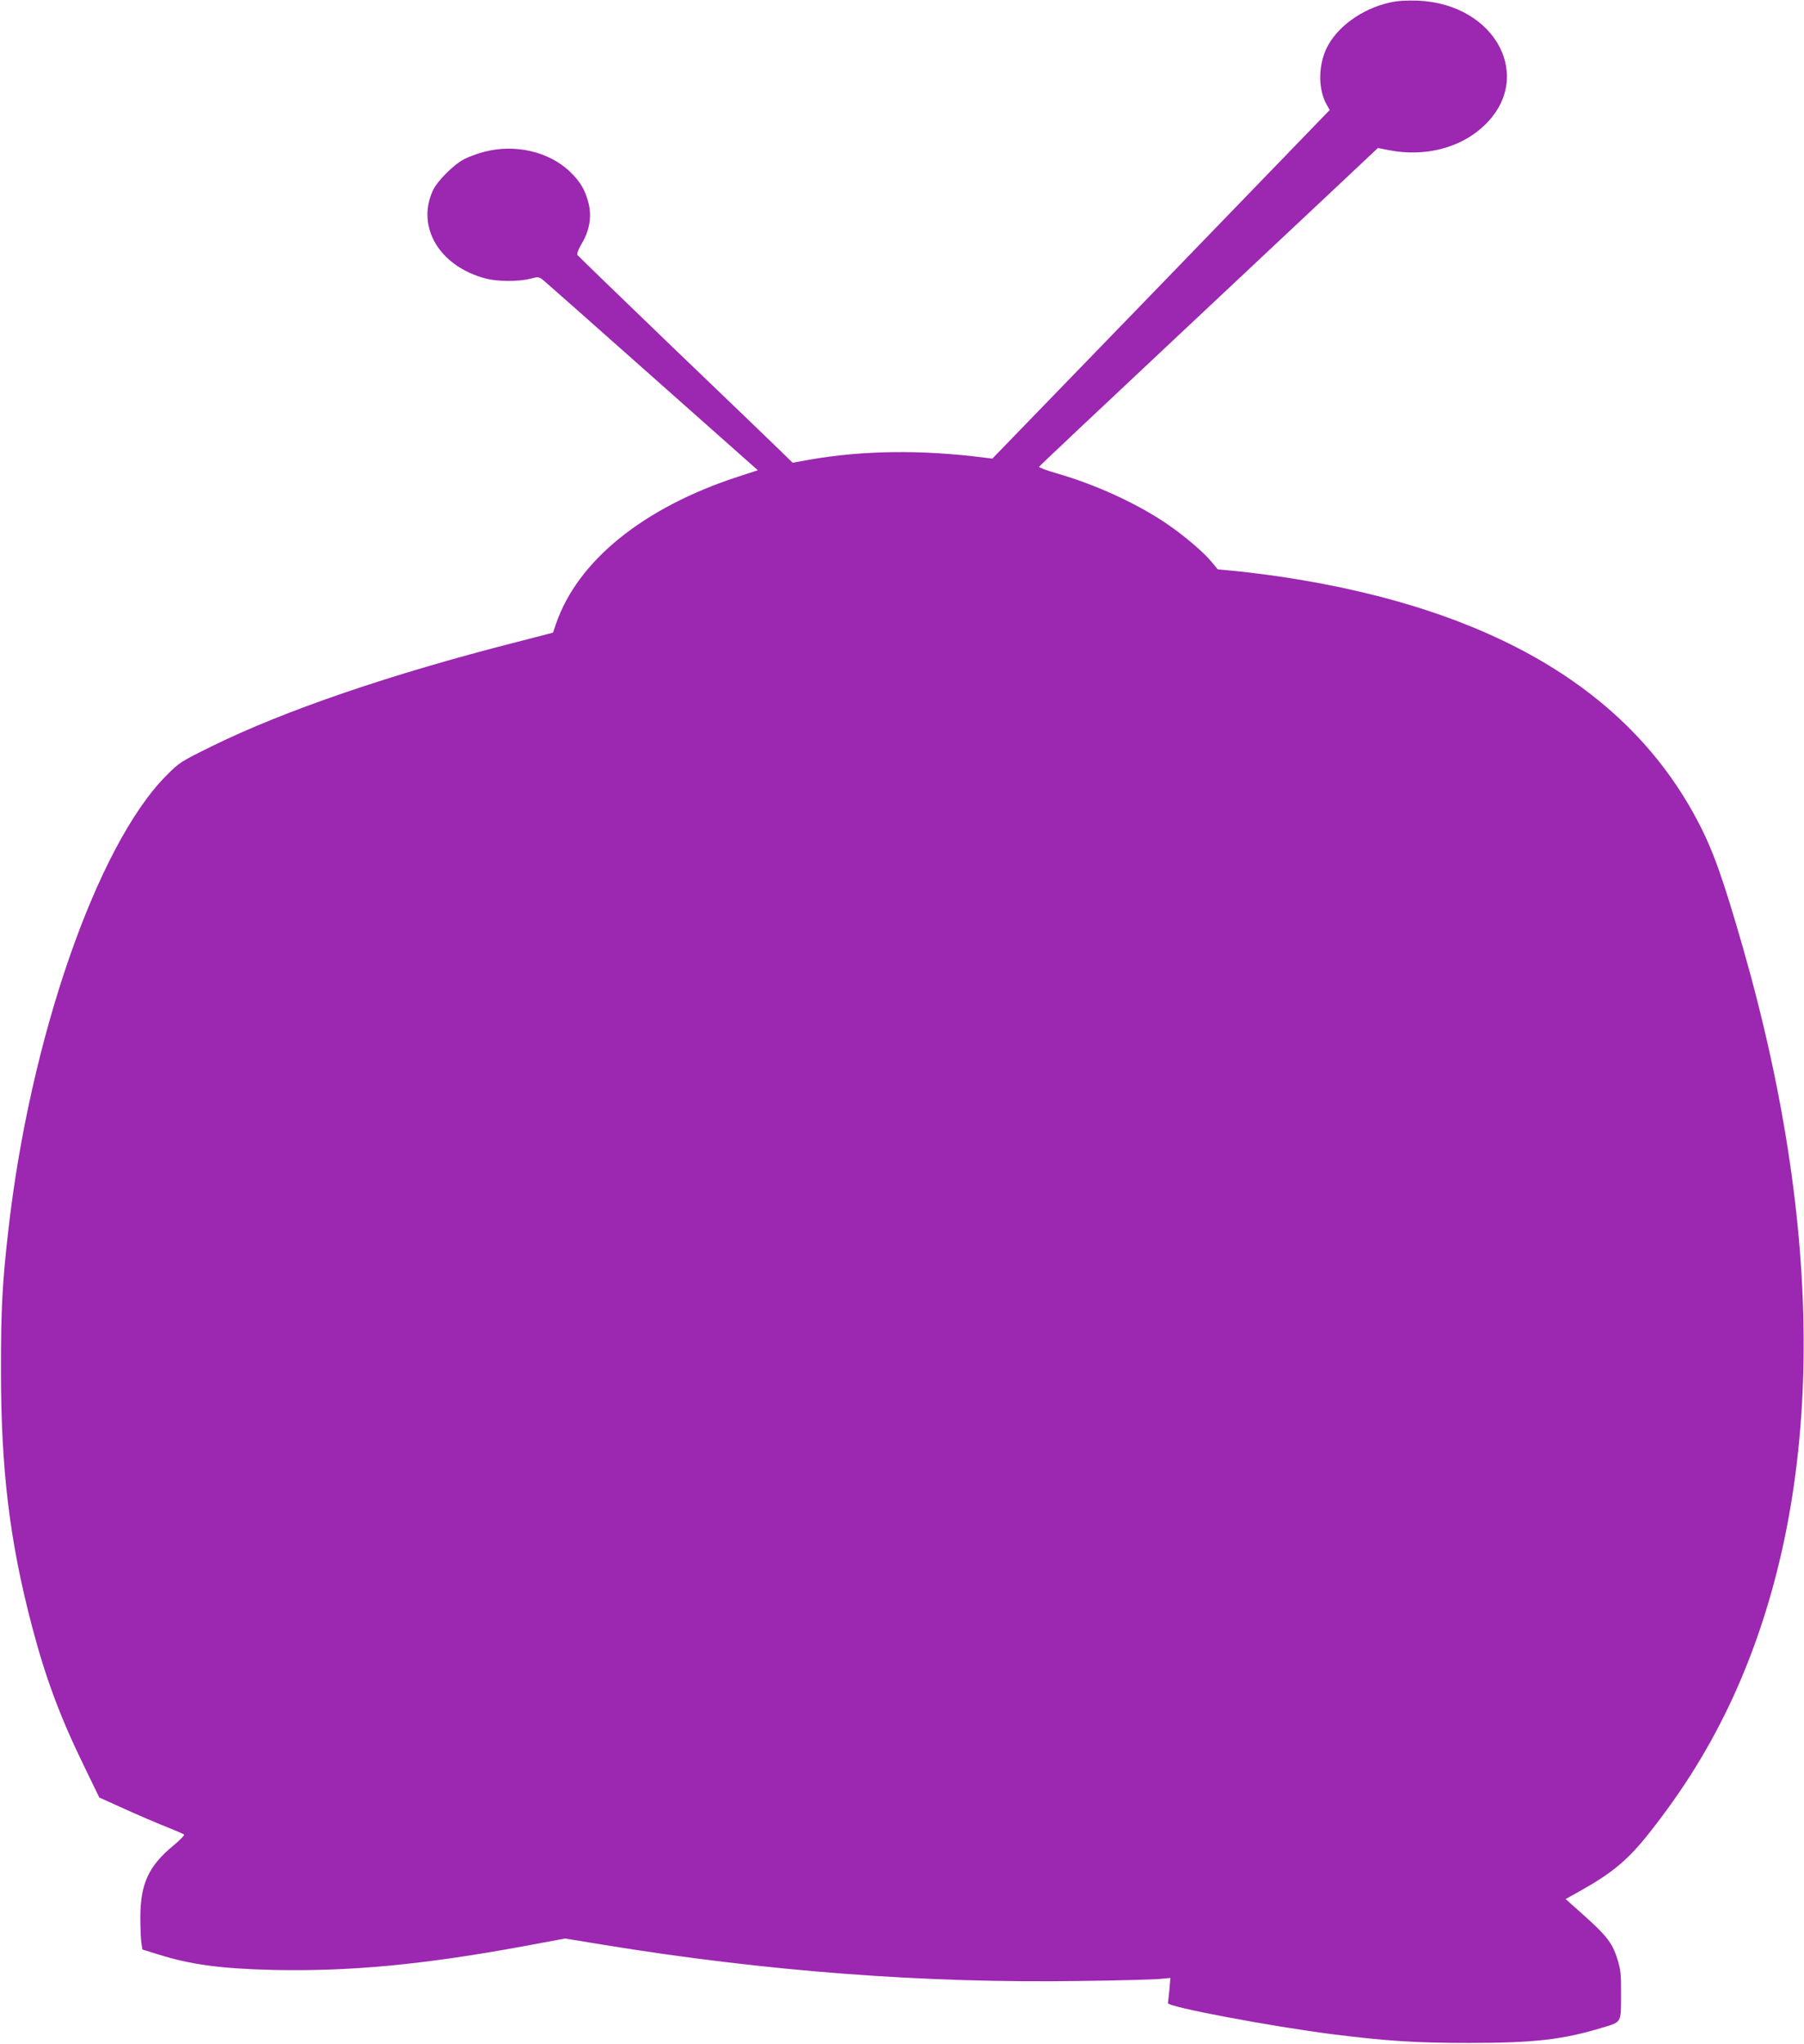
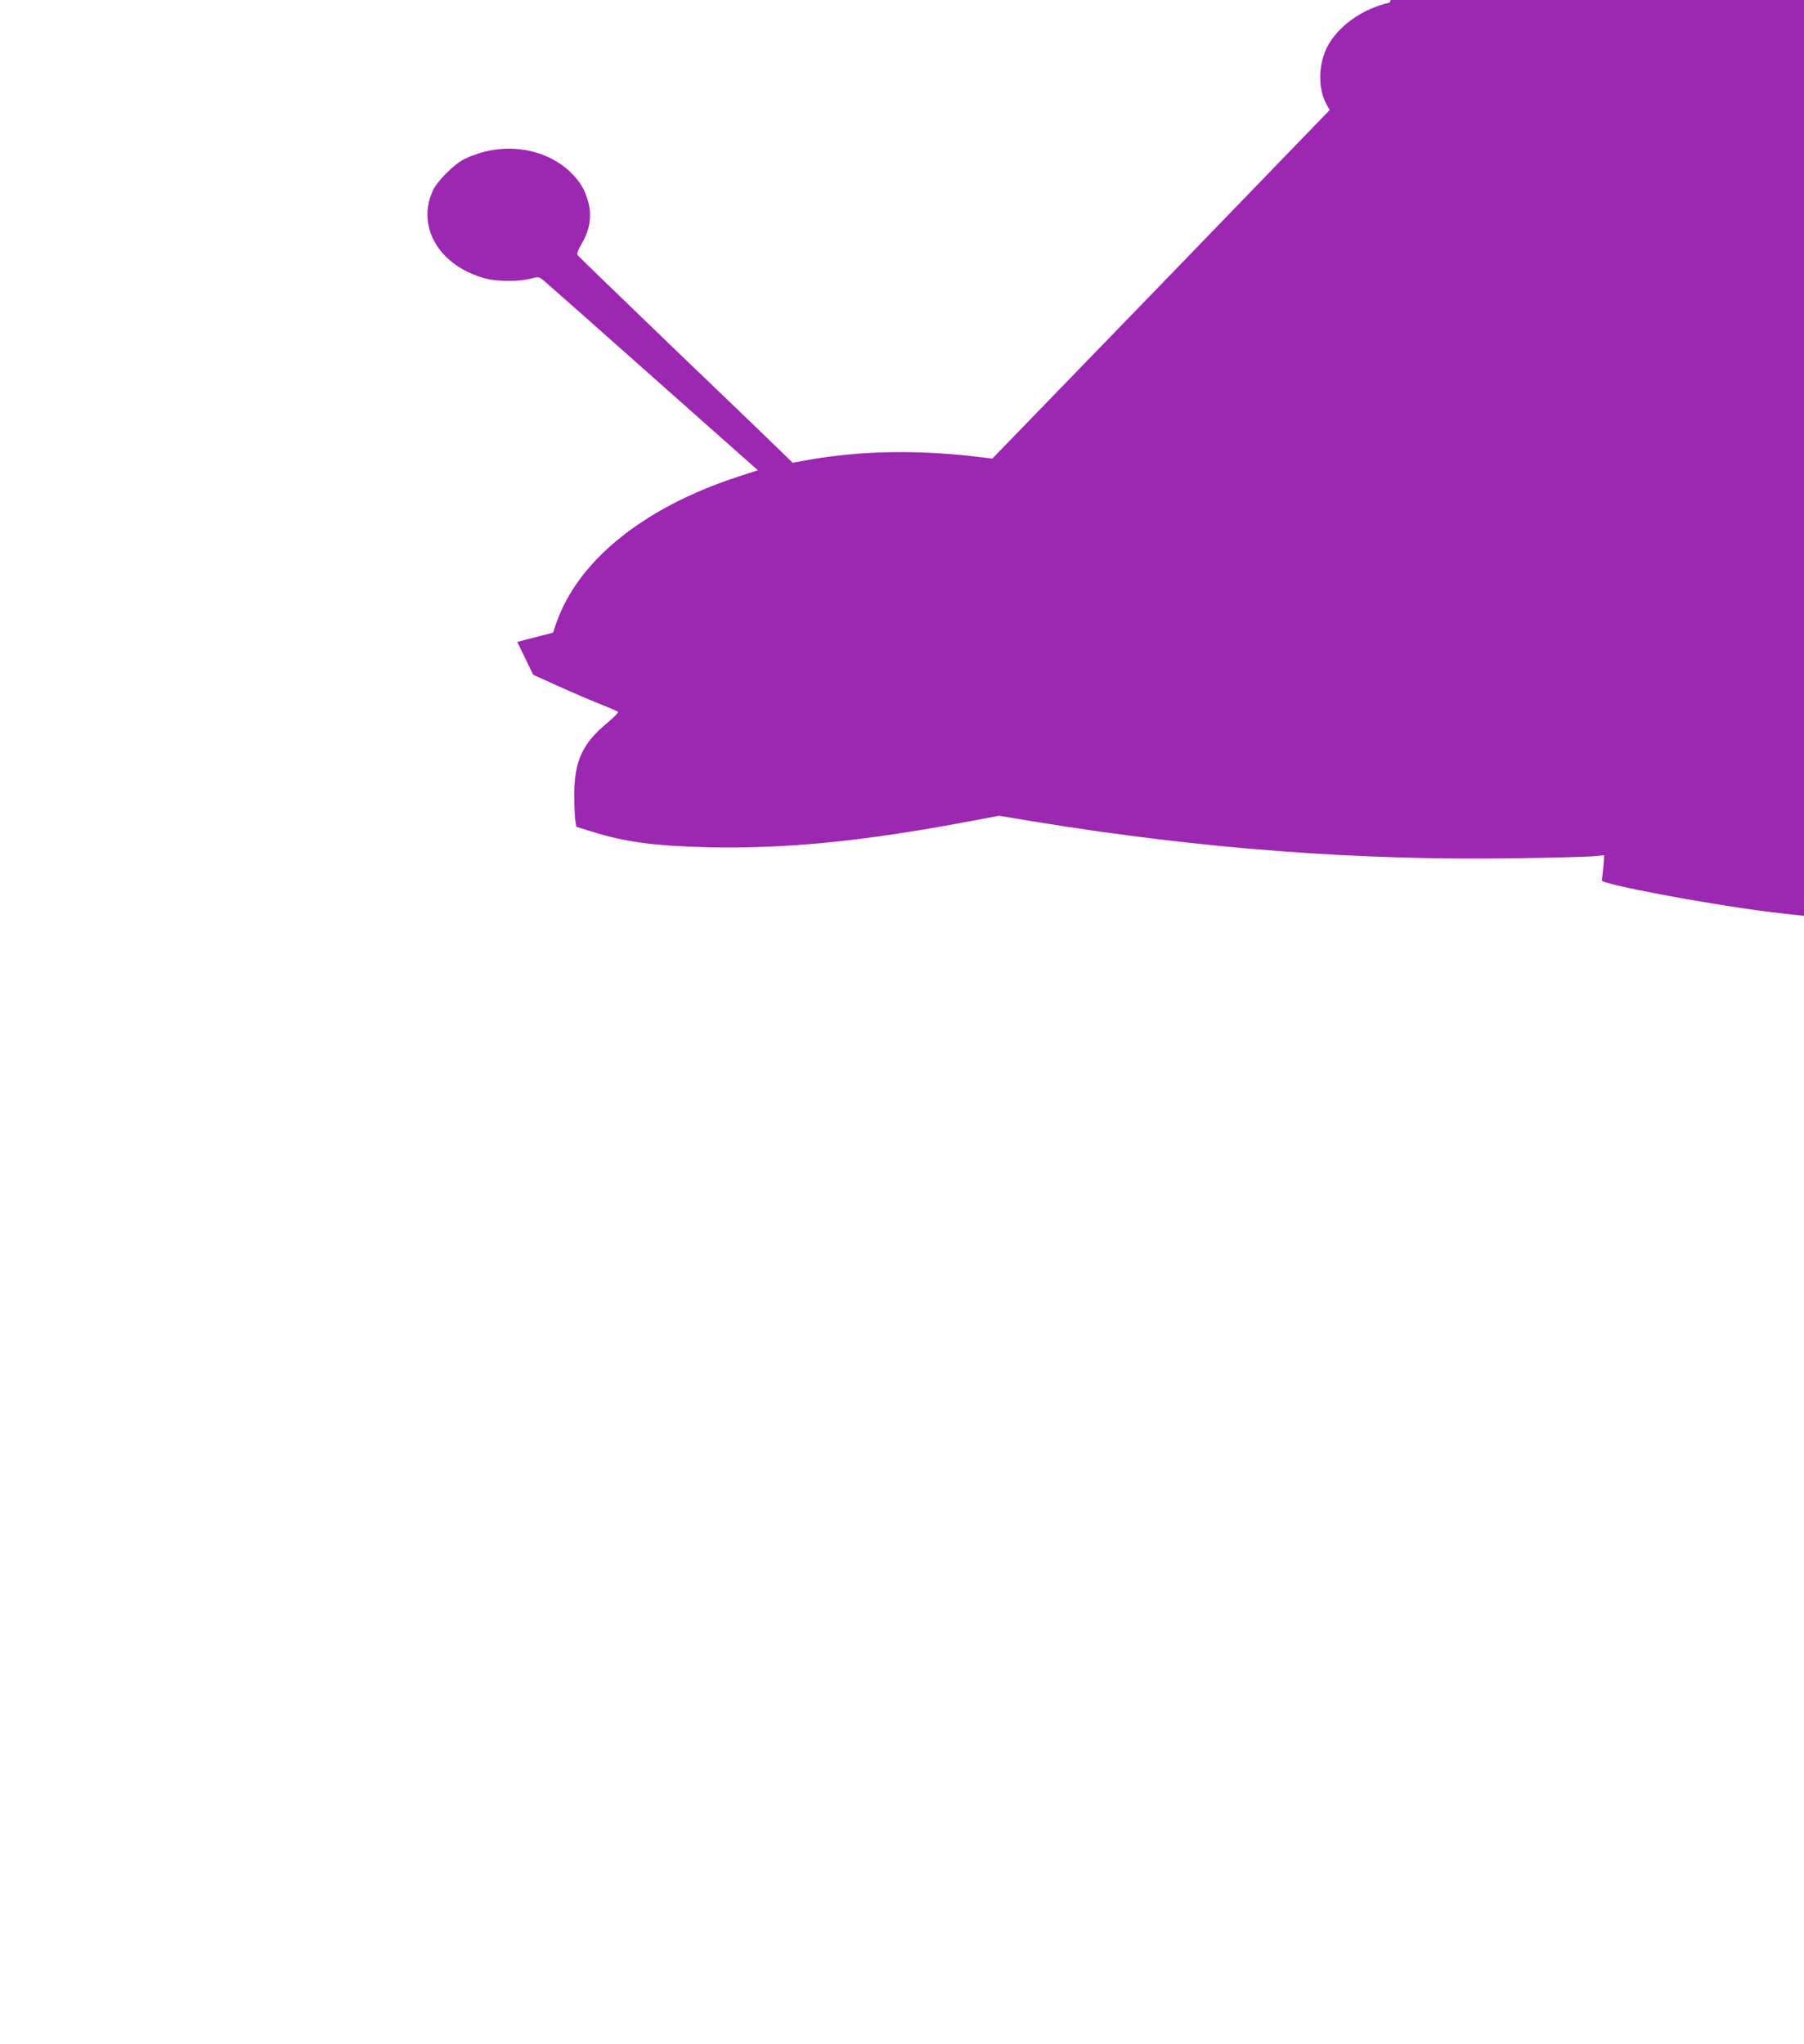
<svg xmlns="http://www.w3.org/2000/svg" version="1.0" width="1130pt" height="1280pt" viewBox="0 0 1130 1280" preserveAspectRatio="xMidYMid meet">
  <g transform="translate(0,1280) scale(0.1,-0.1)" fill="#9c27b0" stroke="none">
-     <path d="M8705 12784 c-175 -39 -333 -154 -397 -289 -52 -112 -51 -258 3 -352 l18 -32 -1056 -1092 -1057 -1091 -50 6 c-390 50 -760 46 -1096 -13 l-105 -19 -80 78 c-44 43 -345 333 -670 644 -324 312 -594 573 -598 579 -5 7 5 34 26 70 50 83 65 171 43 257 -22 84 -52 133 -118 197 -132 124 -340 172 -532 123 -43 -11 -101 -32 -129 -47 -68 -36 -167 -136 -195 -195 -107 -230 42 -478 333 -553 74 -19 204 -19 275 -1 54 14 55 14 87 -12 18 -15 327 -288 686 -607 l654 -580 -126 -41 c-593 -194 -1004 -527 -1139 -923 l-18 -53 -224 -58 c-793 -202 -1456 -429 -1910 -652 -201 -99 -207 -103 -290 -187 -434 -438 -855 -1654 -989 -2856 -37 -326 -45 -486 -45 -865 0 -624 54 -1072 195 -1607 84 -319 174 -562 321 -864 l100 -206 157 -71 c86 -39 203 -89 261 -112 58 -23 109 -45 113 -49 4 -4 -26 -35 -67 -69 -156 -129 -206 -239 -207 -449 0 -62 3 -133 6 -157 l7 -45 97 -30 c206 -65 394 -90 726 -98 475 -10 935 33 1556 147 l269 50 243 -40 c1020 -166 2006 -241 2982 -226 242 3 468 9 503 13 l63 6 -6 -74 c-4 -41 -8 -78 -9 -84 -3 -23 641 -145 1034 -195 335 -42 517 -54 850 -54 409 0 588 20 838 96 122 37 116 26 116 218 1 112 -3 147 -21 205 -37 118 -67 153 -287 347 l-39 35 100 56 c197 111 294 193 427 362 218 277 381 542 521 845 568 1240 590 2849 64 4690 -127 442 -189 616 -286 800 -431 819 -1291 1326 -2583 1524 -91 14 -223 31 -294 38 l-128 12 -37 45 c-53 65 -181 173 -296 250 -185 123 -435 237 -674 306 -64 18 -114 37 -112 42 1 4 382 363 845 797 462 434 939 881 1059 994 l218 205 72 -14 c222 -43 444 14 590 151 323 301 78 766 -413 786 -72 2 -127 -1 -175 -12z" />
+     <path d="M8705 12784 c-175 -39 -333 -154 -397 -289 -52 -112 -51 -258 3 -352 l18 -32 -1056 -1092 -1057 -1091 -50 6 c-390 50 -760 46 -1096 -13 l-105 -19 -80 78 c-44 43 -345 333 -670 644 -324 312 -594 573 -598 579 -5 7 5 34 26 70 50 83 65 171 43 257 -22 84 -52 133 -118 197 -132 124 -340 172 -532 123 -43 -11 -101 -32 -129 -47 -68 -36 -167 -136 -195 -195 -107 -230 42 -478 333 -553 74 -19 204 -19 275 -1 54 14 55 14 87 -12 18 -15 327 -288 686 -607 l654 -580 -126 -41 c-593 -194 -1004 -527 -1139 -923 l-18 -53 -224 -58 l100 -206 157 -71 c86 -39 203 -89 261 -112 58 -23 109 -45 113 -49 4 -4 -26 -35 -67 -69 -156 -129 -206 -239 -207 -449 0 -62 3 -133 6 -157 l7 -45 97 -30 c206 -65 394 -90 726 -98 475 -10 935 33 1556 147 l269 50 243 -40 c1020 -166 2006 -241 2982 -226 242 3 468 9 503 13 l63 6 -6 -74 c-4 -41 -8 -78 -9 -84 -3 -23 641 -145 1034 -195 335 -42 517 -54 850 -54 409 0 588 20 838 96 122 37 116 26 116 218 1 112 -3 147 -21 205 -37 118 -67 153 -287 347 l-39 35 100 56 c197 111 294 193 427 362 218 277 381 542 521 845 568 1240 590 2849 64 4690 -127 442 -189 616 -286 800 -431 819 -1291 1326 -2583 1524 -91 14 -223 31 -294 38 l-128 12 -37 45 c-53 65 -181 173 -296 250 -185 123 -435 237 -674 306 -64 18 -114 37 -112 42 1 4 382 363 845 797 462 434 939 881 1059 994 l218 205 72 -14 c222 -43 444 14 590 151 323 301 78 766 -413 786 -72 2 -127 -1 -175 -12z" />
  </g>
</svg>